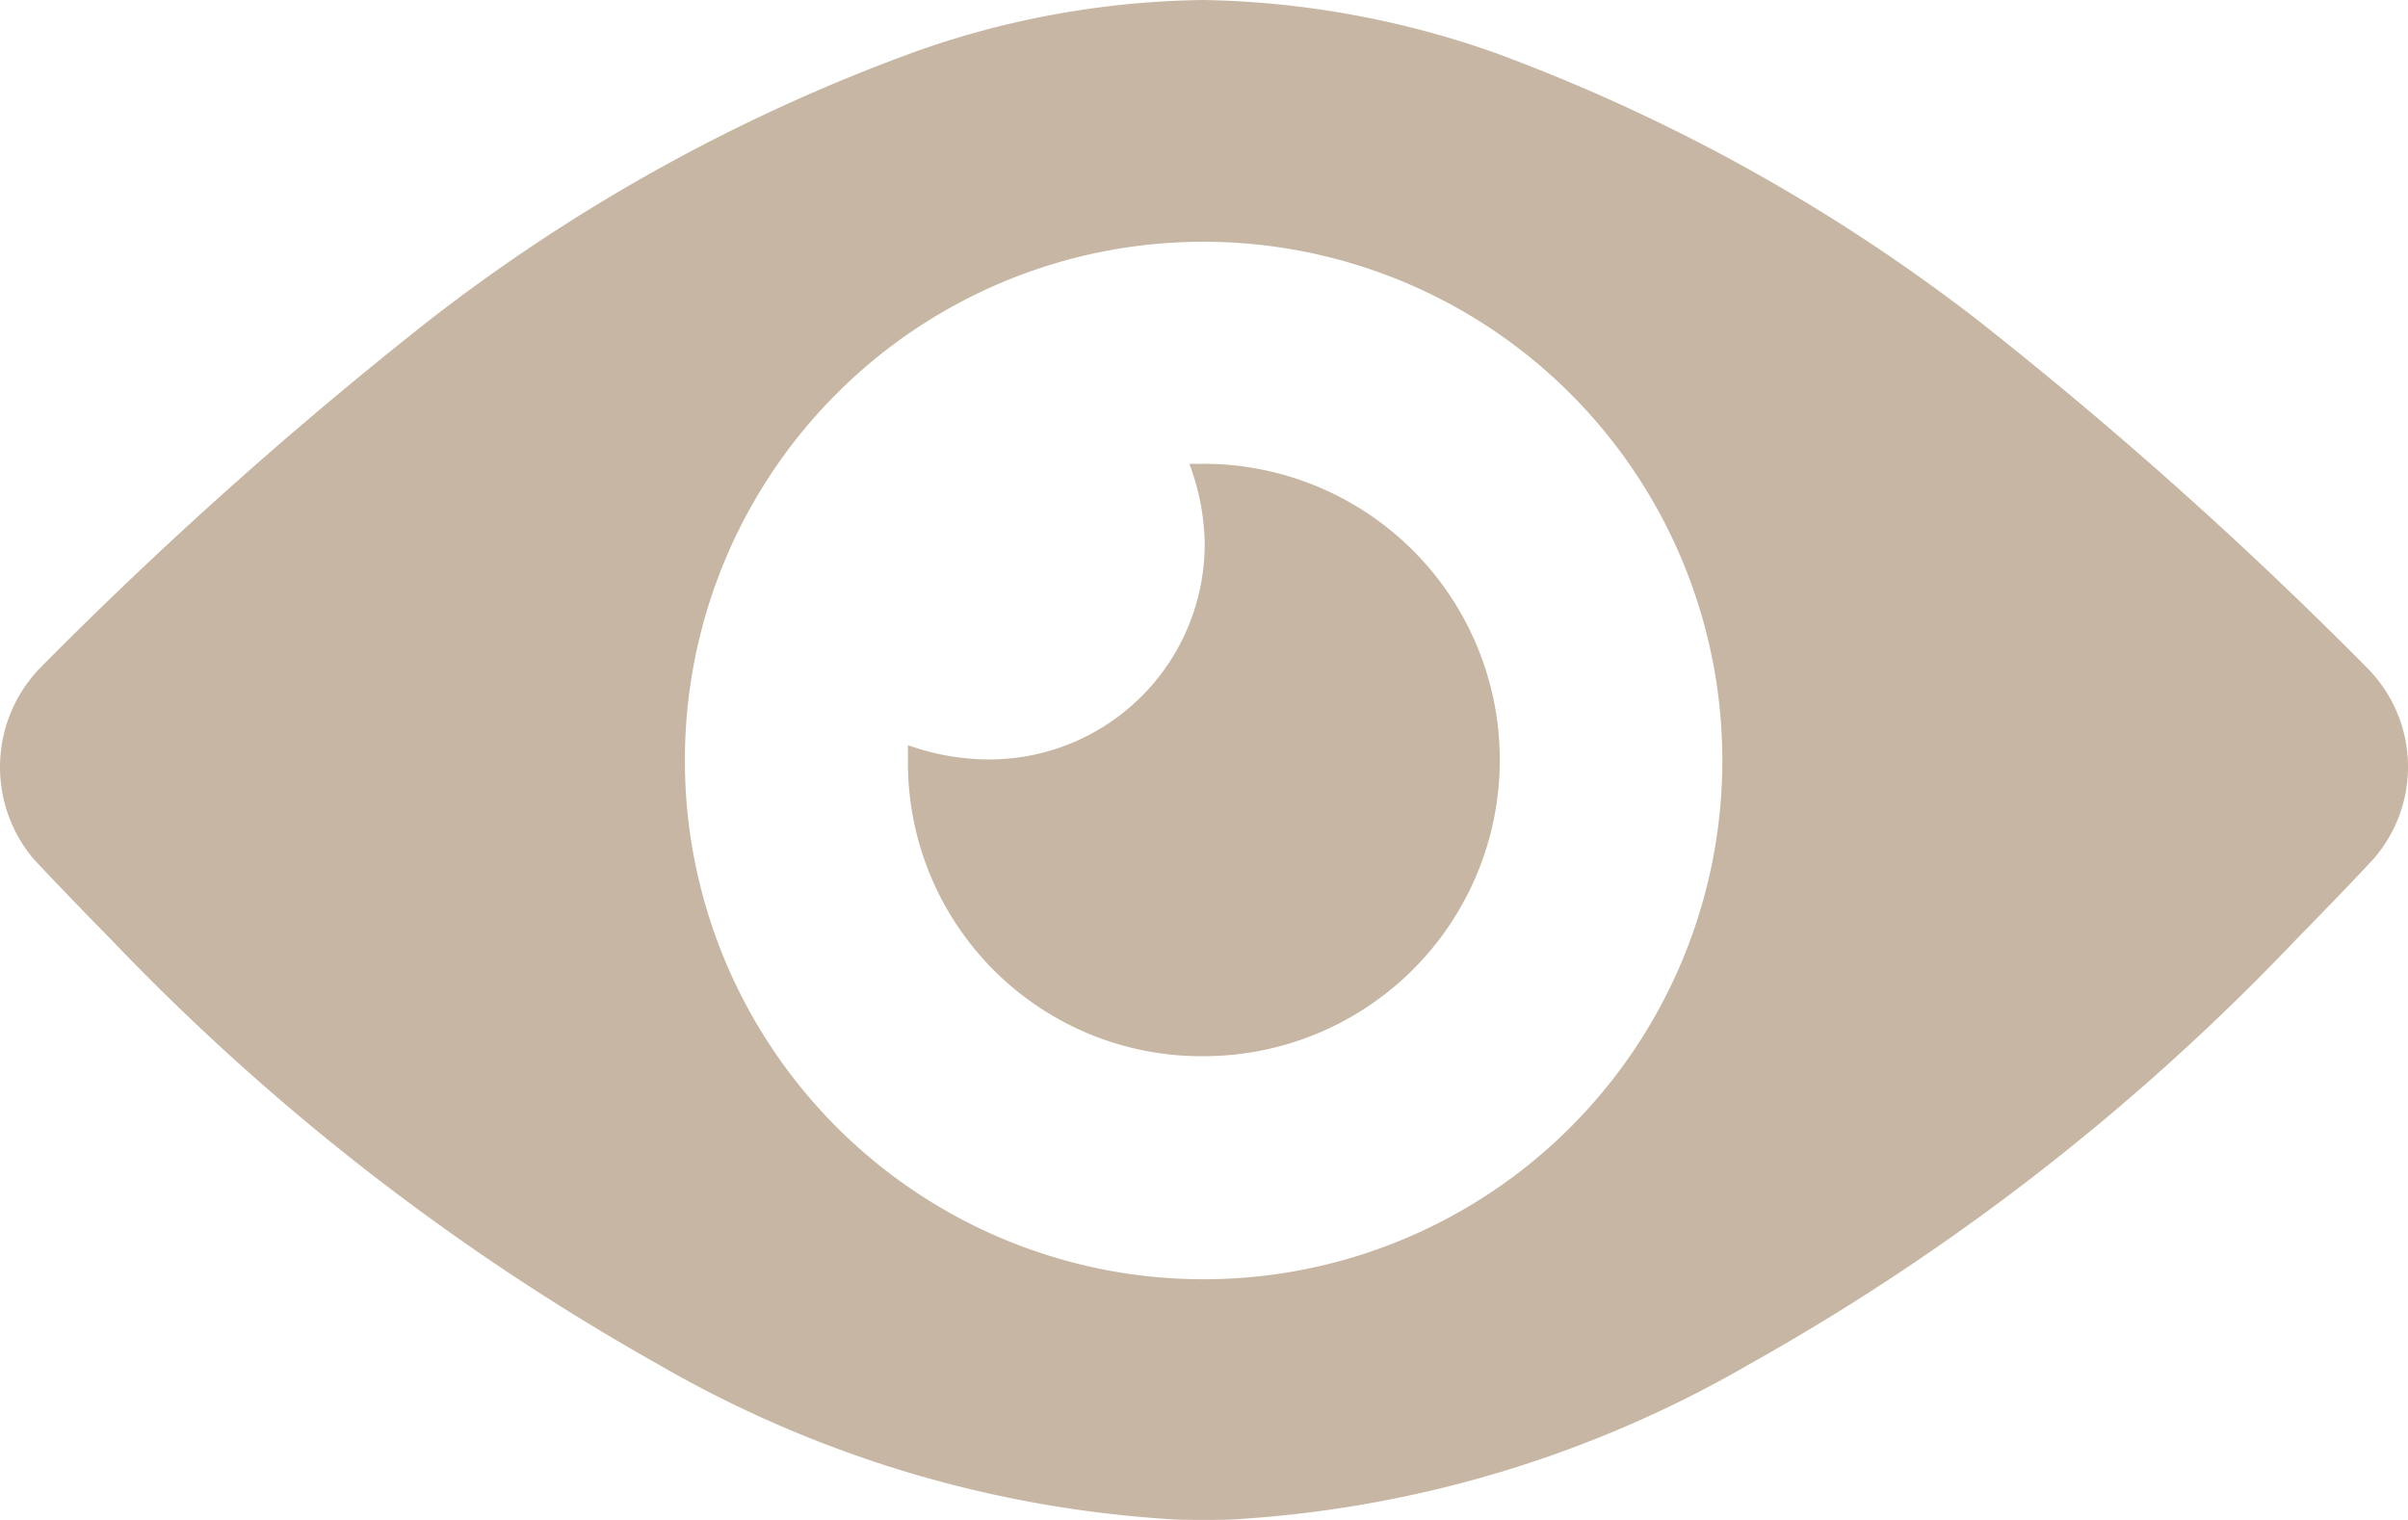
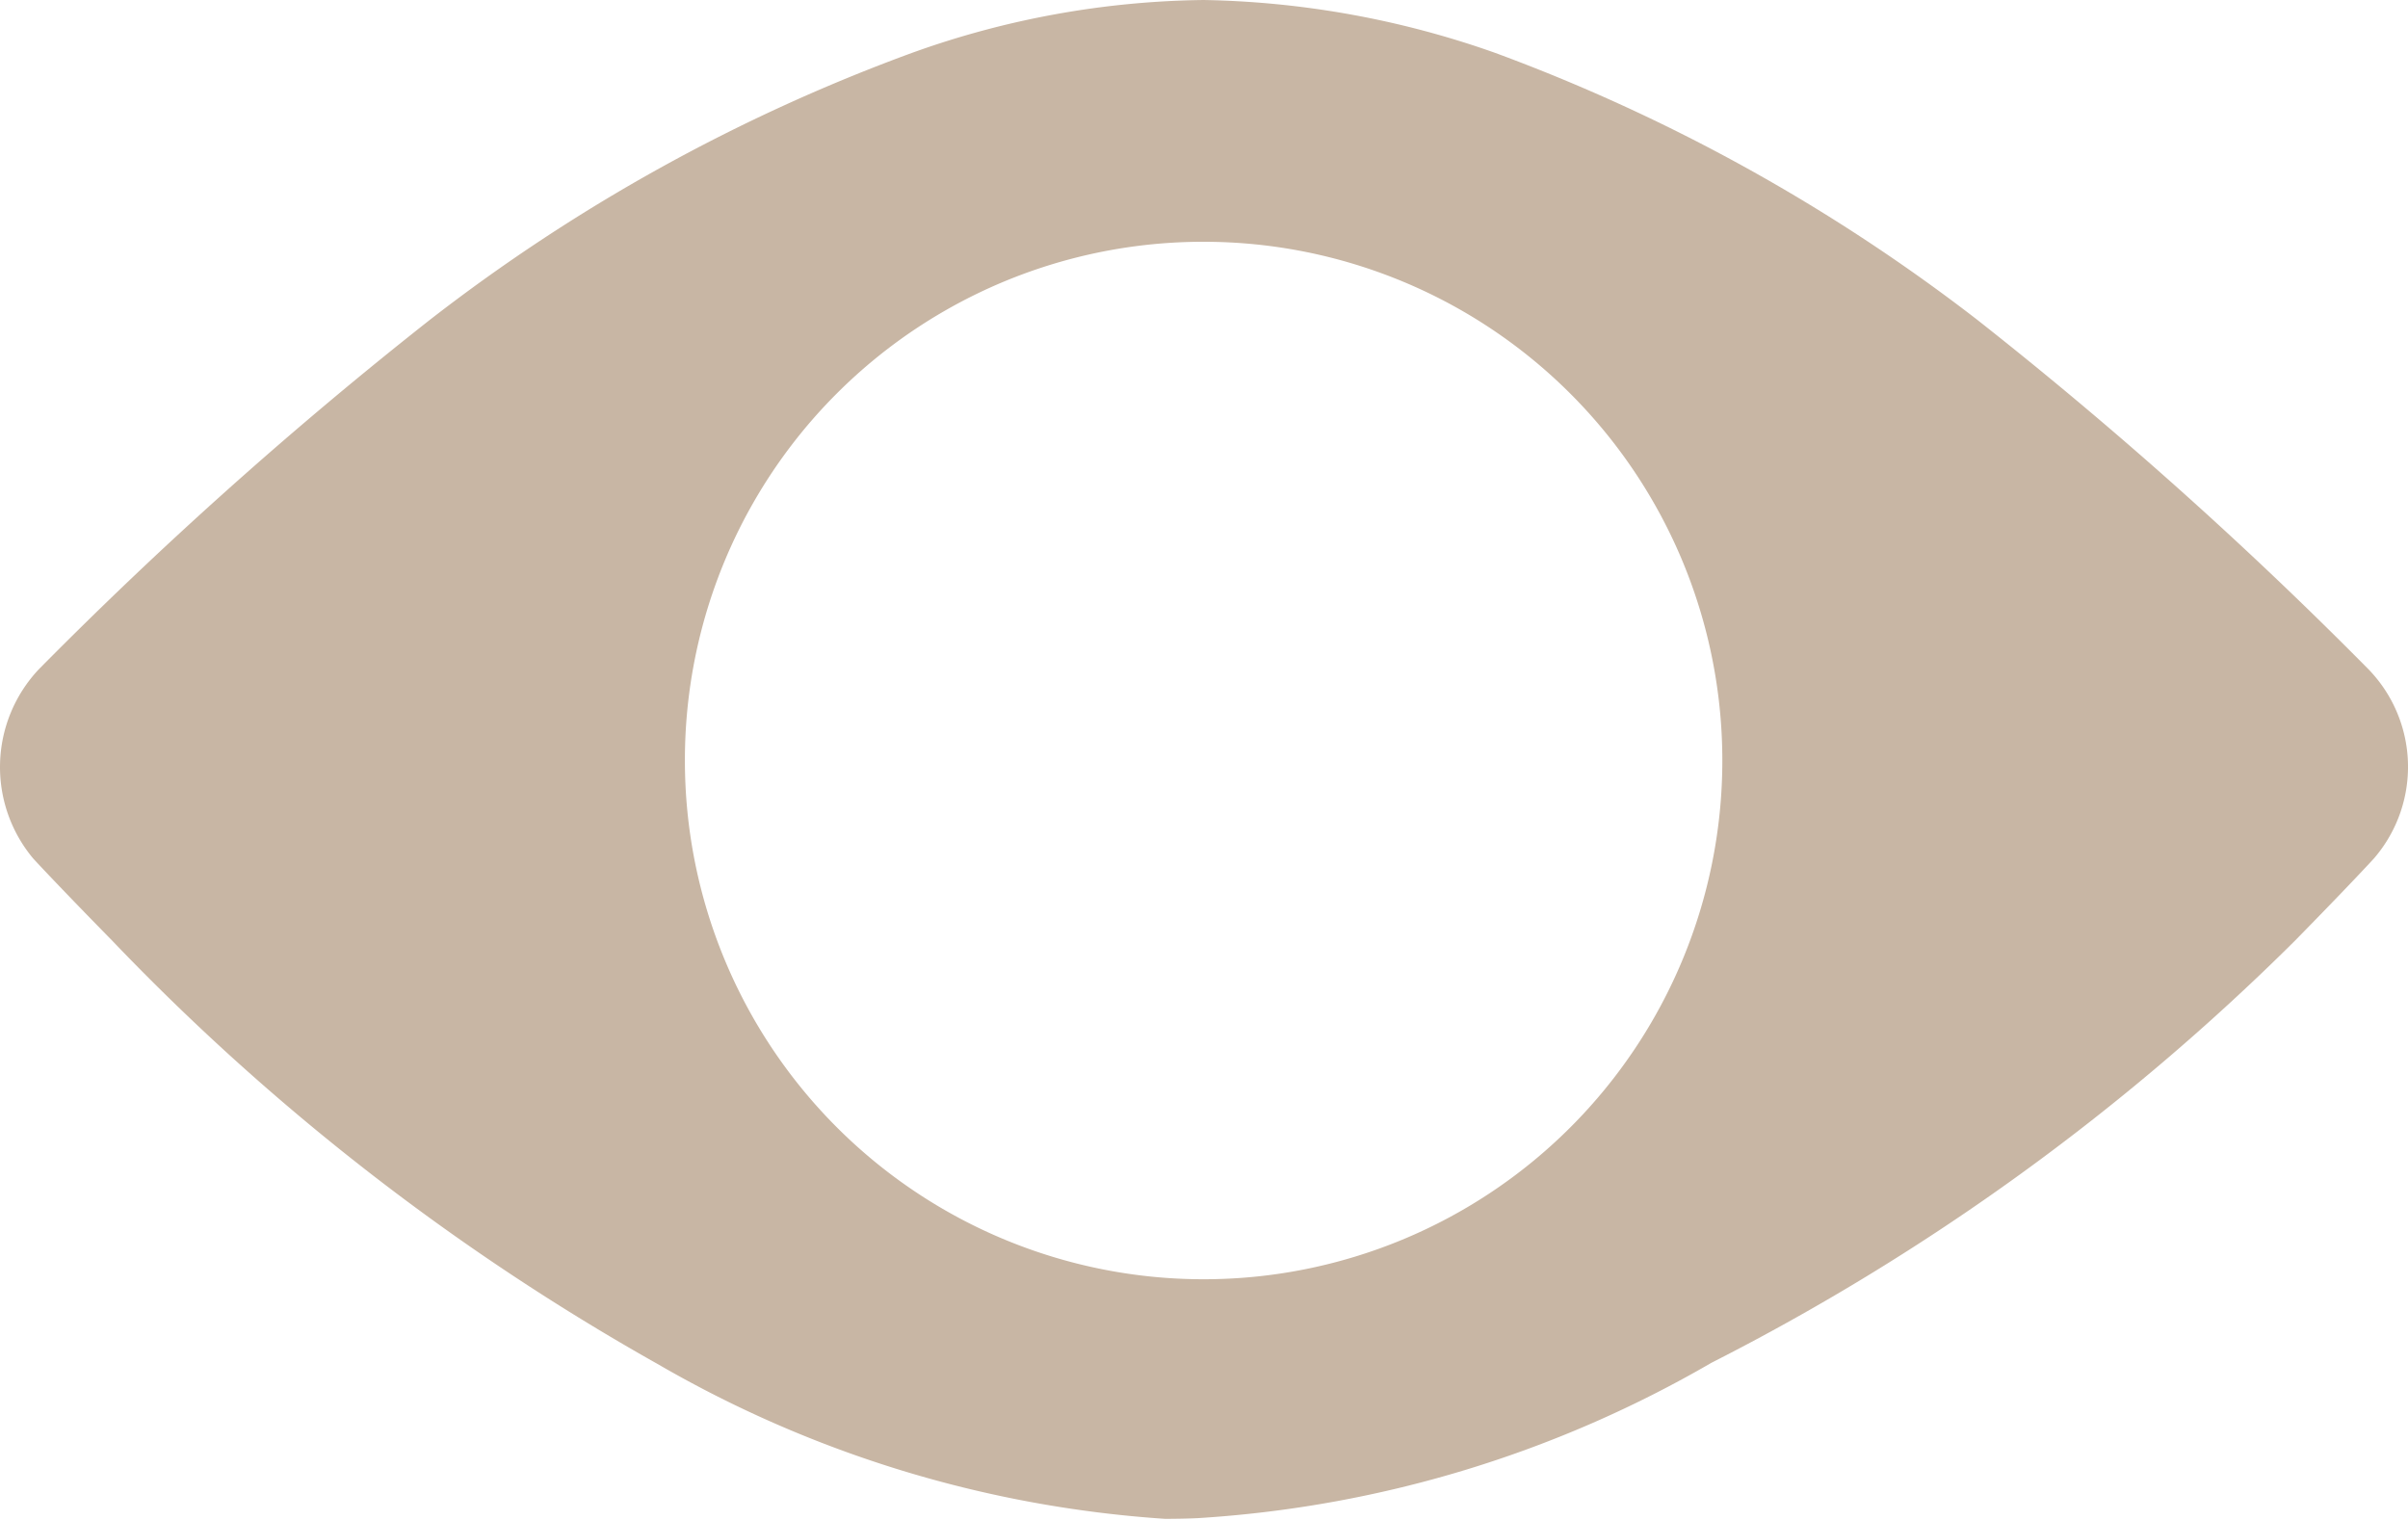
<svg xmlns="http://www.w3.org/2000/svg" width="75" height="47.339" viewBox="0 0 75 47.339">
  <g id="businessmen-svgrepo-com" transform="translate(-135.482 -14.35)">
    <g id="Group_178978" data-name="Group 178978" transform="translate(135.482 14.35)">
-       <path id="Path_41025" data-name="Path 41025" d="M227.342,75a9.225,9.225,0,1,0-.068-18.45h-.411a7.338,7.338,0,0,1,.479,2.465,6.713,6.713,0,0,1-6.743,6.743,7.518,7.518,0,0,1-2.5-.445v.445A9.139,9.139,0,0,0,227.342,75Z" transform="translate(-189.82 -42.105)" fill="#c8b6a4" />
-       <path id="Path_41026" data-name="Path 41026" d="M138.98,43.65a72.94,72.94,0,0,0,16.978,13.178,36.293,36.293,0,0,0,15.814,4.826c.411.034.787.034,1.2.034s.787,0,1.2-.034a36.293,36.293,0,0,0,15.814-4.826A72.033,72.033,0,0,0,206.959,43.65c1.78-1.814,2.465-2.567,2.465-2.567a4.366,4.366,0,0,0-.171-5.887,131.678,131.678,0,0,0-12.186-10.885,56.557,56.557,0,0,0-15.027-8.318,28.652,28.652,0,0,0-9.071-1.643,27.727,27.727,0,0,0-9.071,1.643,55.716,55.716,0,0,0-15.027,8.318A131.679,131.679,0,0,0,136.686,35.2a4.44,4.44,0,0,0-.171,5.887S137.2,41.836,138.98,43.65Zm33.99-21.77a16.156,16.156,0,1,1-16.156,16.156A16.142,16.142,0,0,1,172.969,21.88Z" transform="translate(-135.482 -14.35)" fill="#c8b6a4" />
+       <path id="Path_41026" data-name="Path 41026" d="M138.98,43.65a72.94,72.94,0,0,0,16.978,13.178,36.293,36.293,0,0,0,15.814,4.826s.787,0,1.2-.034a36.293,36.293,0,0,0,15.814-4.826A72.033,72.033,0,0,0,206.959,43.65c1.78-1.814,2.465-2.567,2.465-2.567a4.366,4.366,0,0,0-.171-5.887,131.678,131.678,0,0,0-12.186-10.885,56.557,56.557,0,0,0-15.027-8.318,28.652,28.652,0,0,0-9.071-1.643,27.727,27.727,0,0,0-9.071,1.643,55.716,55.716,0,0,0-15.027,8.318A131.679,131.679,0,0,0,136.686,35.2a4.44,4.44,0,0,0-.171,5.887S137.2,41.836,138.98,43.65Zm33.99-21.77a16.156,16.156,0,1,1-16.156,16.156A16.142,16.142,0,0,1,172.969,21.88Z" transform="translate(-135.482 -14.35)" fill="#c8b6a4" />
    </g>
  </g>
</svg>